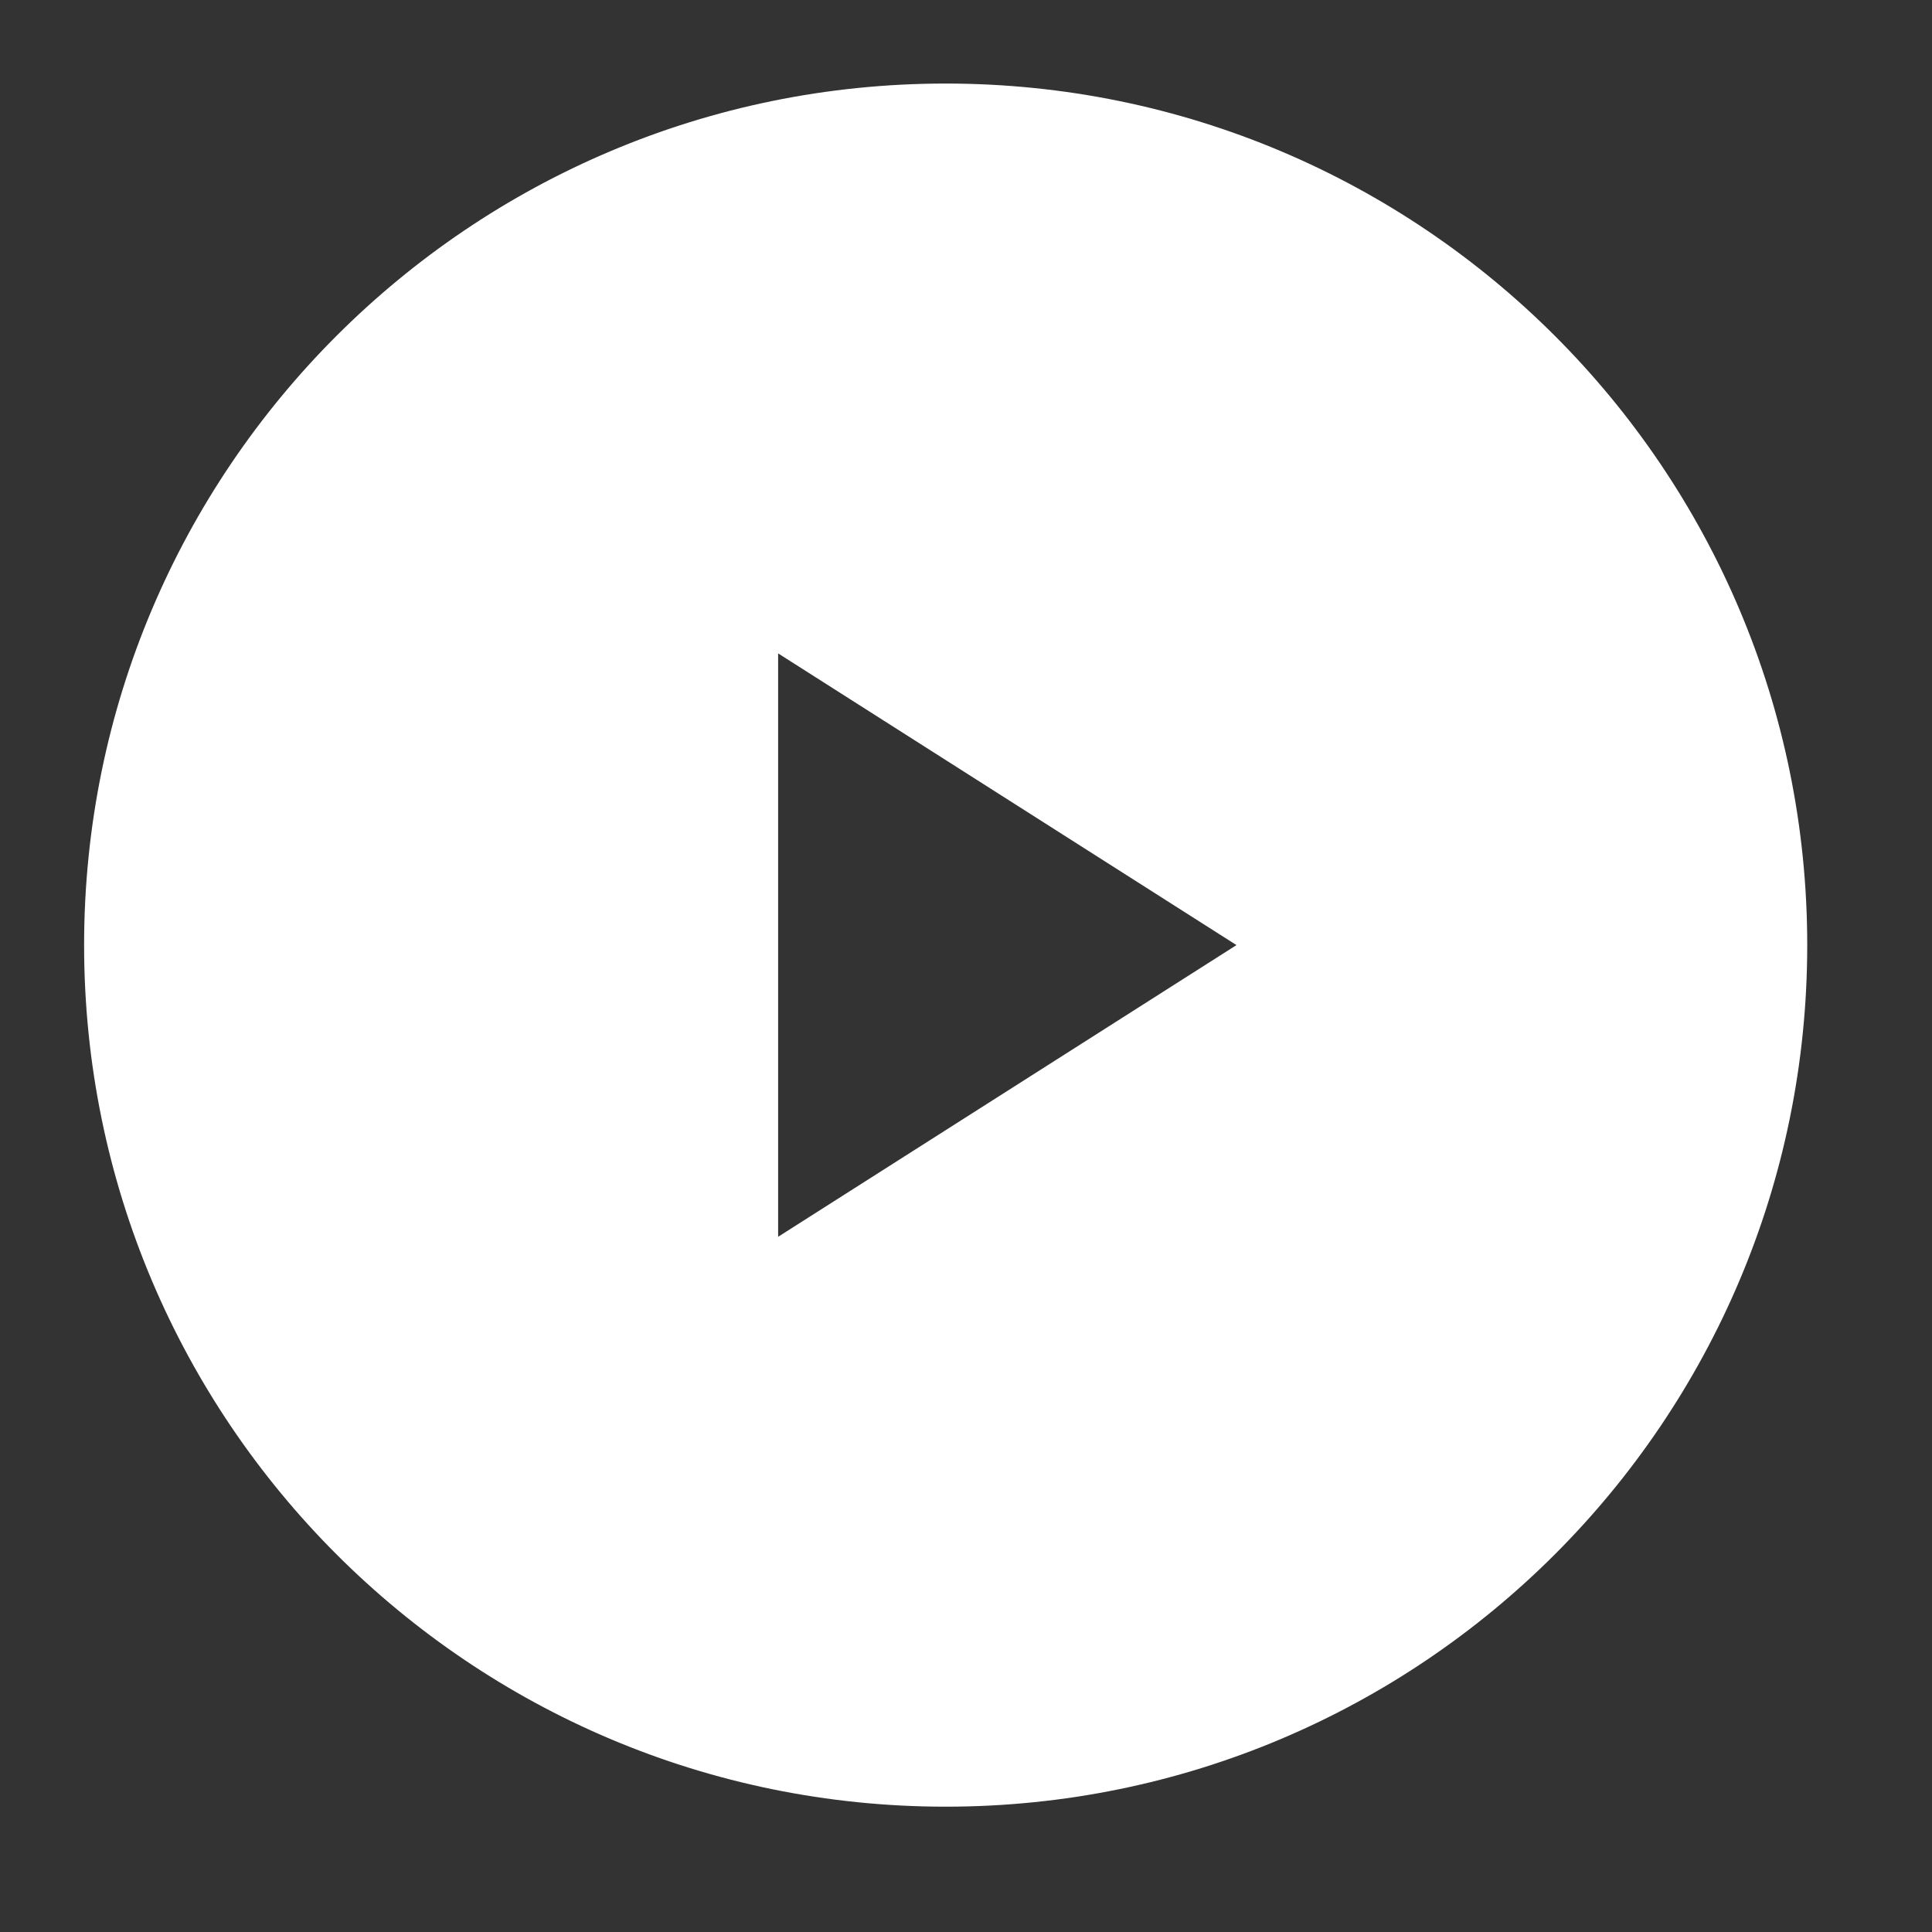
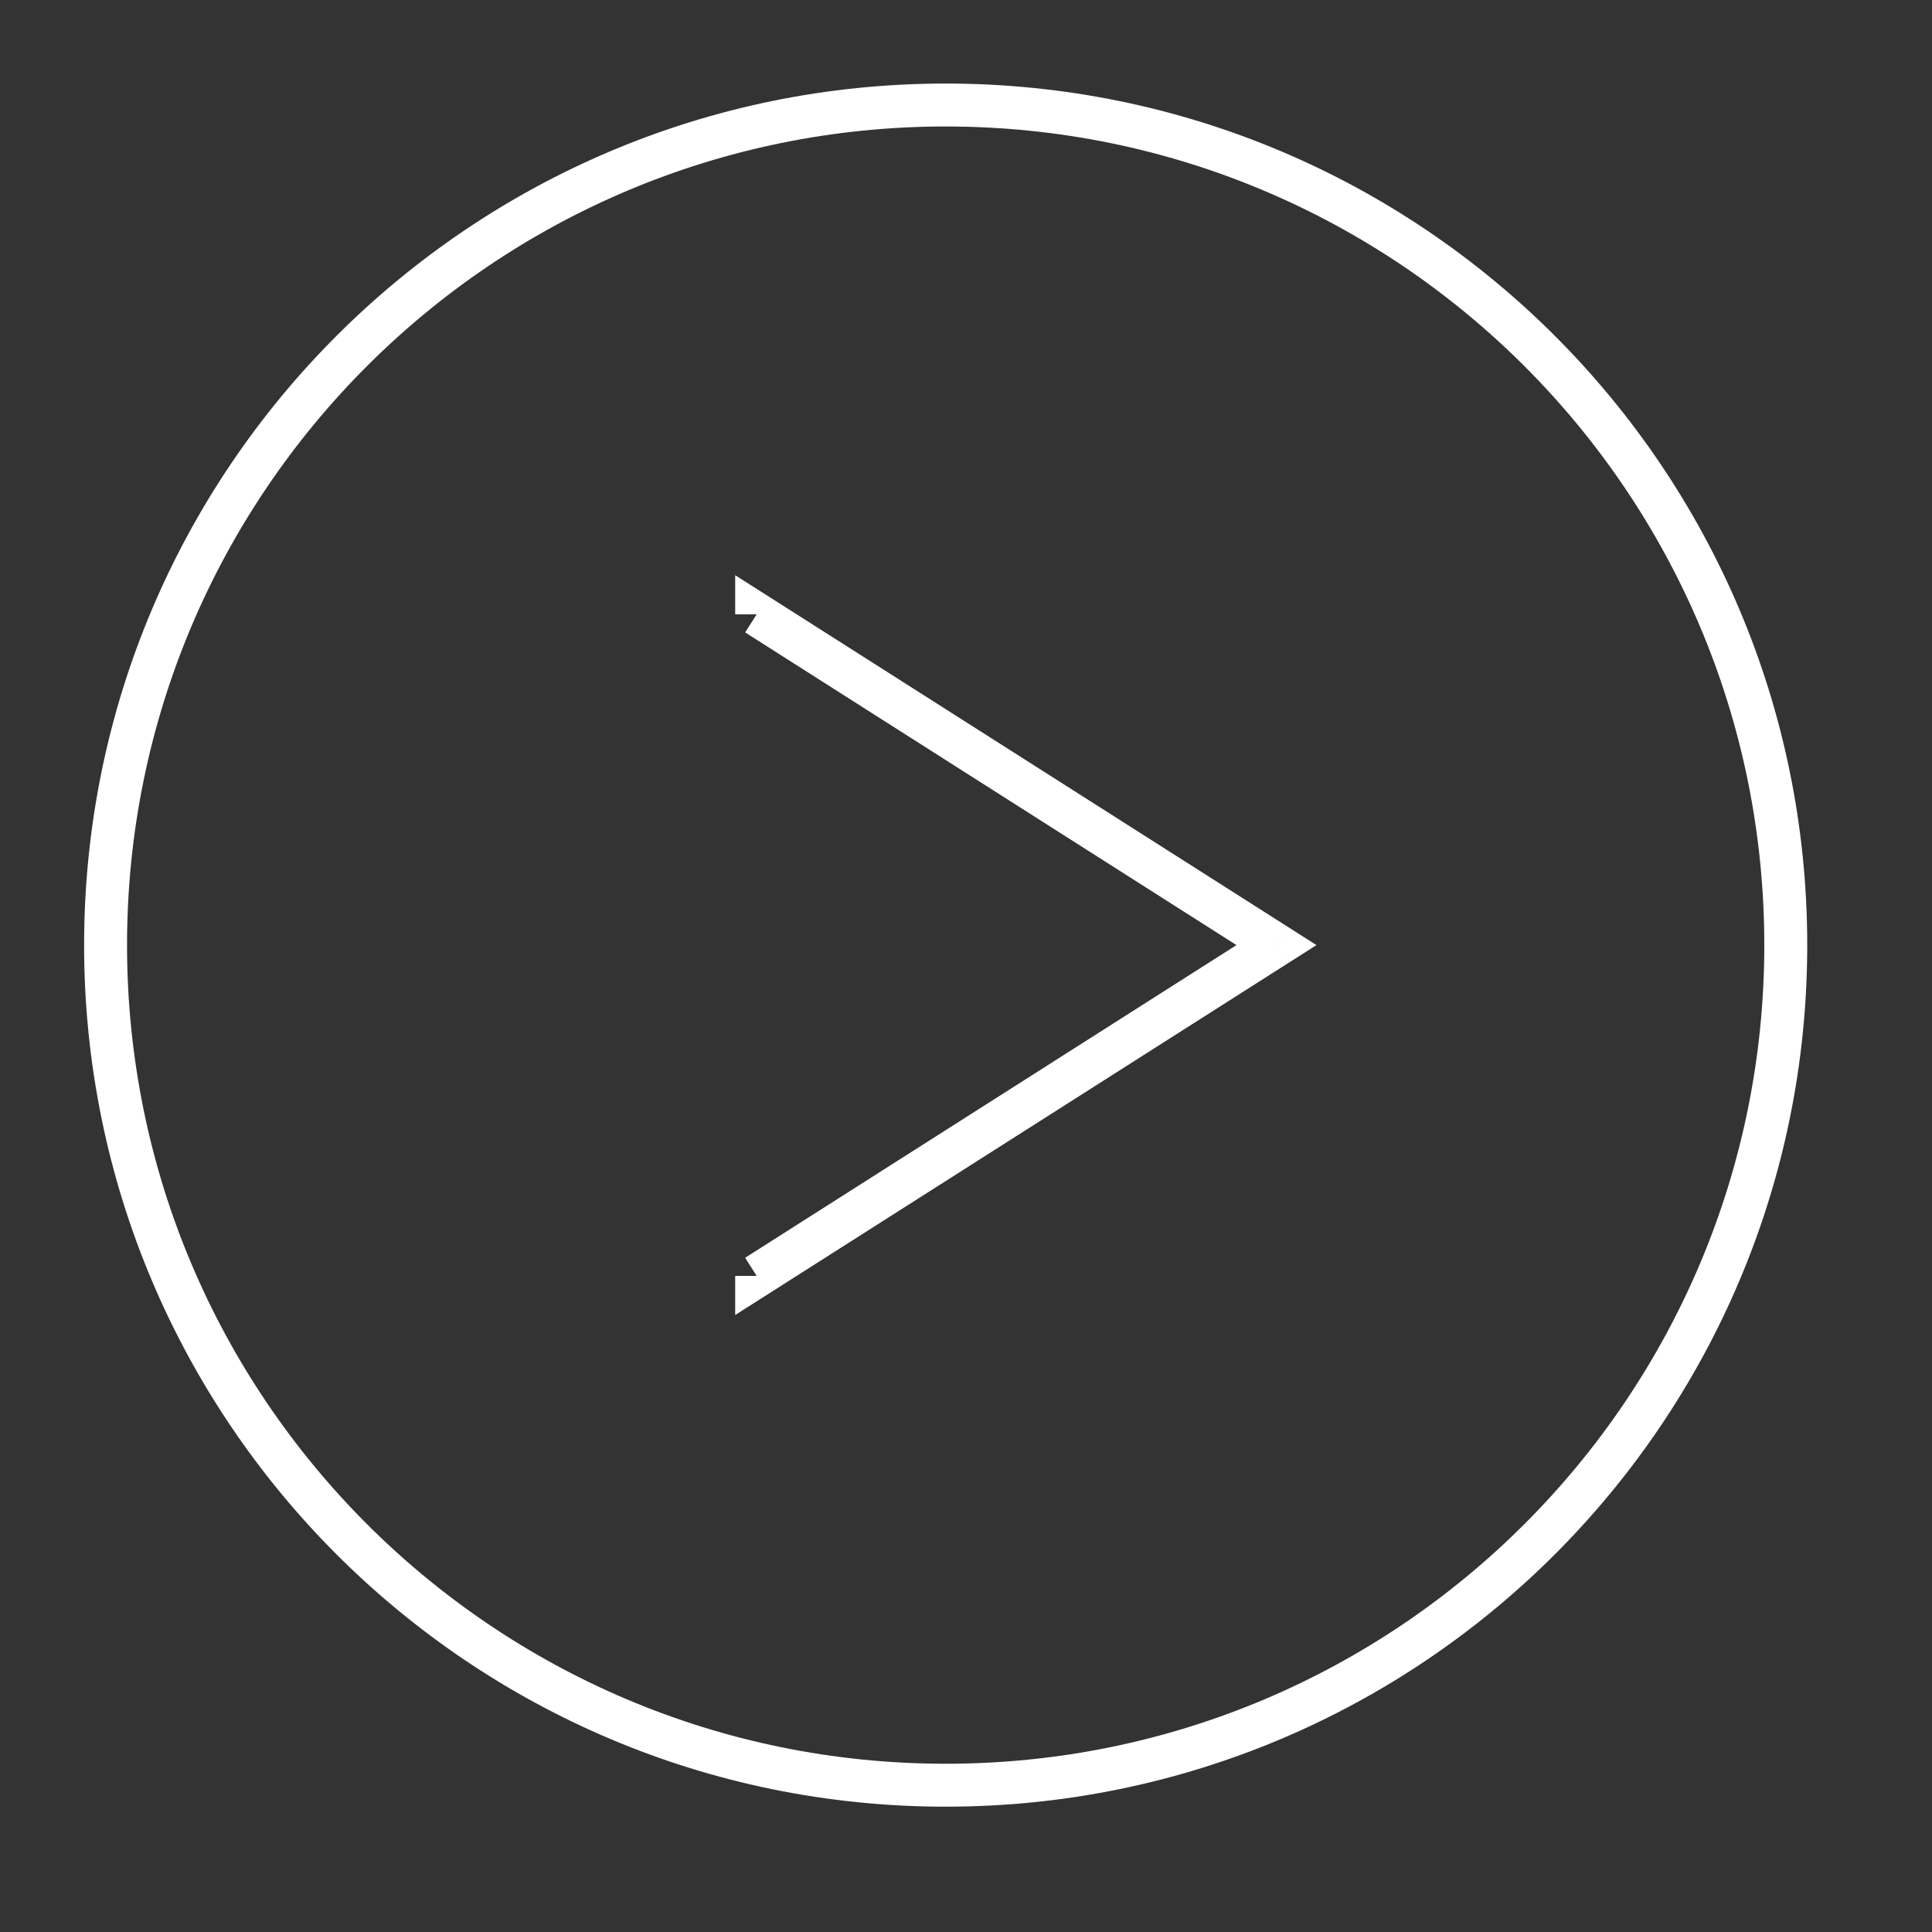
<svg xmlns="http://www.w3.org/2000/svg" width="45" height="45" viewBox="0 0 45 45" fill="none">
  <rect x="0" y="0" width="45" height="45" fill="#333333" stroke="none" />
-   <path fill-rule="evenodd" clip-rule="evenodd" d="M41.594 22.013C41.594 32.82 32.834 41.581 22.027 41.581C11.22 41.581 2.459 32.82 2.459 22.013C2.459 11.207 11.22 2.446 22.027 2.446C32.834 2.446 41.594 11.207 41.594 22.013ZM17.624 14.309L29.732 22.013L17.624 29.718V14.309Z" fill="white" />
-   <path d="M29.732 22.013L30 22.435L30.663 22.013L30 21.591L29.732 22.013ZM17.624 14.309L17.893 13.887L17.124 13.398V14.309H17.624ZM17.624 29.718H17.124V30.629L17.893 30.14L17.624 29.718ZM22.027 42.081C33.11 42.081 42.094 33.096 42.094 22.013H41.094C41.094 32.544 32.558 41.081 22.027 41.081V42.081ZM1.959 22.013C1.959 33.096 10.944 42.081 22.027 42.081V41.081C11.496 41.081 2.959 32.544 2.959 22.013H1.959ZM22.027 1.946C10.944 1.946 1.959 10.93 1.959 22.013H2.959C2.959 11.483 11.496 2.946 22.027 2.946V1.946ZM42.094 22.013C42.094 10.93 33.11 1.946 22.027 1.946V2.946C32.558 2.946 41.094 11.483 41.094 22.013H42.094ZM30 21.591L17.893 13.887L17.356 14.73L29.463 22.435L30 21.591ZM17.893 30.14L30 22.435L29.463 21.591L17.356 29.296L17.893 30.14ZM17.124 14.309V29.718H18.124V14.309H17.124Z" fill="white" />
+   <path d="M29.732 22.013L30 22.435L30.663 22.013L30 21.591L29.732 22.013ZM17.624 14.309L17.893 13.887L17.124 13.398V14.309H17.624ZM17.624 29.718H17.124V30.629L17.893 30.14L17.624 29.718ZM22.027 42.081C33.11 42.081 42.094 33.096 42.094 22.013H41.094C41.094 32.544 32.558 41.081 22.027 41.081V42.081ZM1.959 22.013C1.959 33.096 10.944 42.081 22.027 42.081V41.081C11.496 41.081 2.959 32.544 2.959 22.013H1.959ZM22.027 1.946C10.944 1.946 1.959 10.93 1.959 22.013H2.959C2.959 11.483 11.496 2.946 22.027 2.946V1.946ZM42.094 22.013C42.094 10.93 33.11 1.946 22.027 1.946V2.946C32.558 2.946 41.094 11.483 41.094 22.013H42.094ZM30 21.591L17.893 13.887L17.356 14.73L29.463 22.435L30 21.591ZM17.893 30.14L30 22.435L29.463 21.591L17.356 29.296L17.893 30.14ZM17.124 14.309V29.718V14.309H17.124Z" fill="white" />
</svg>